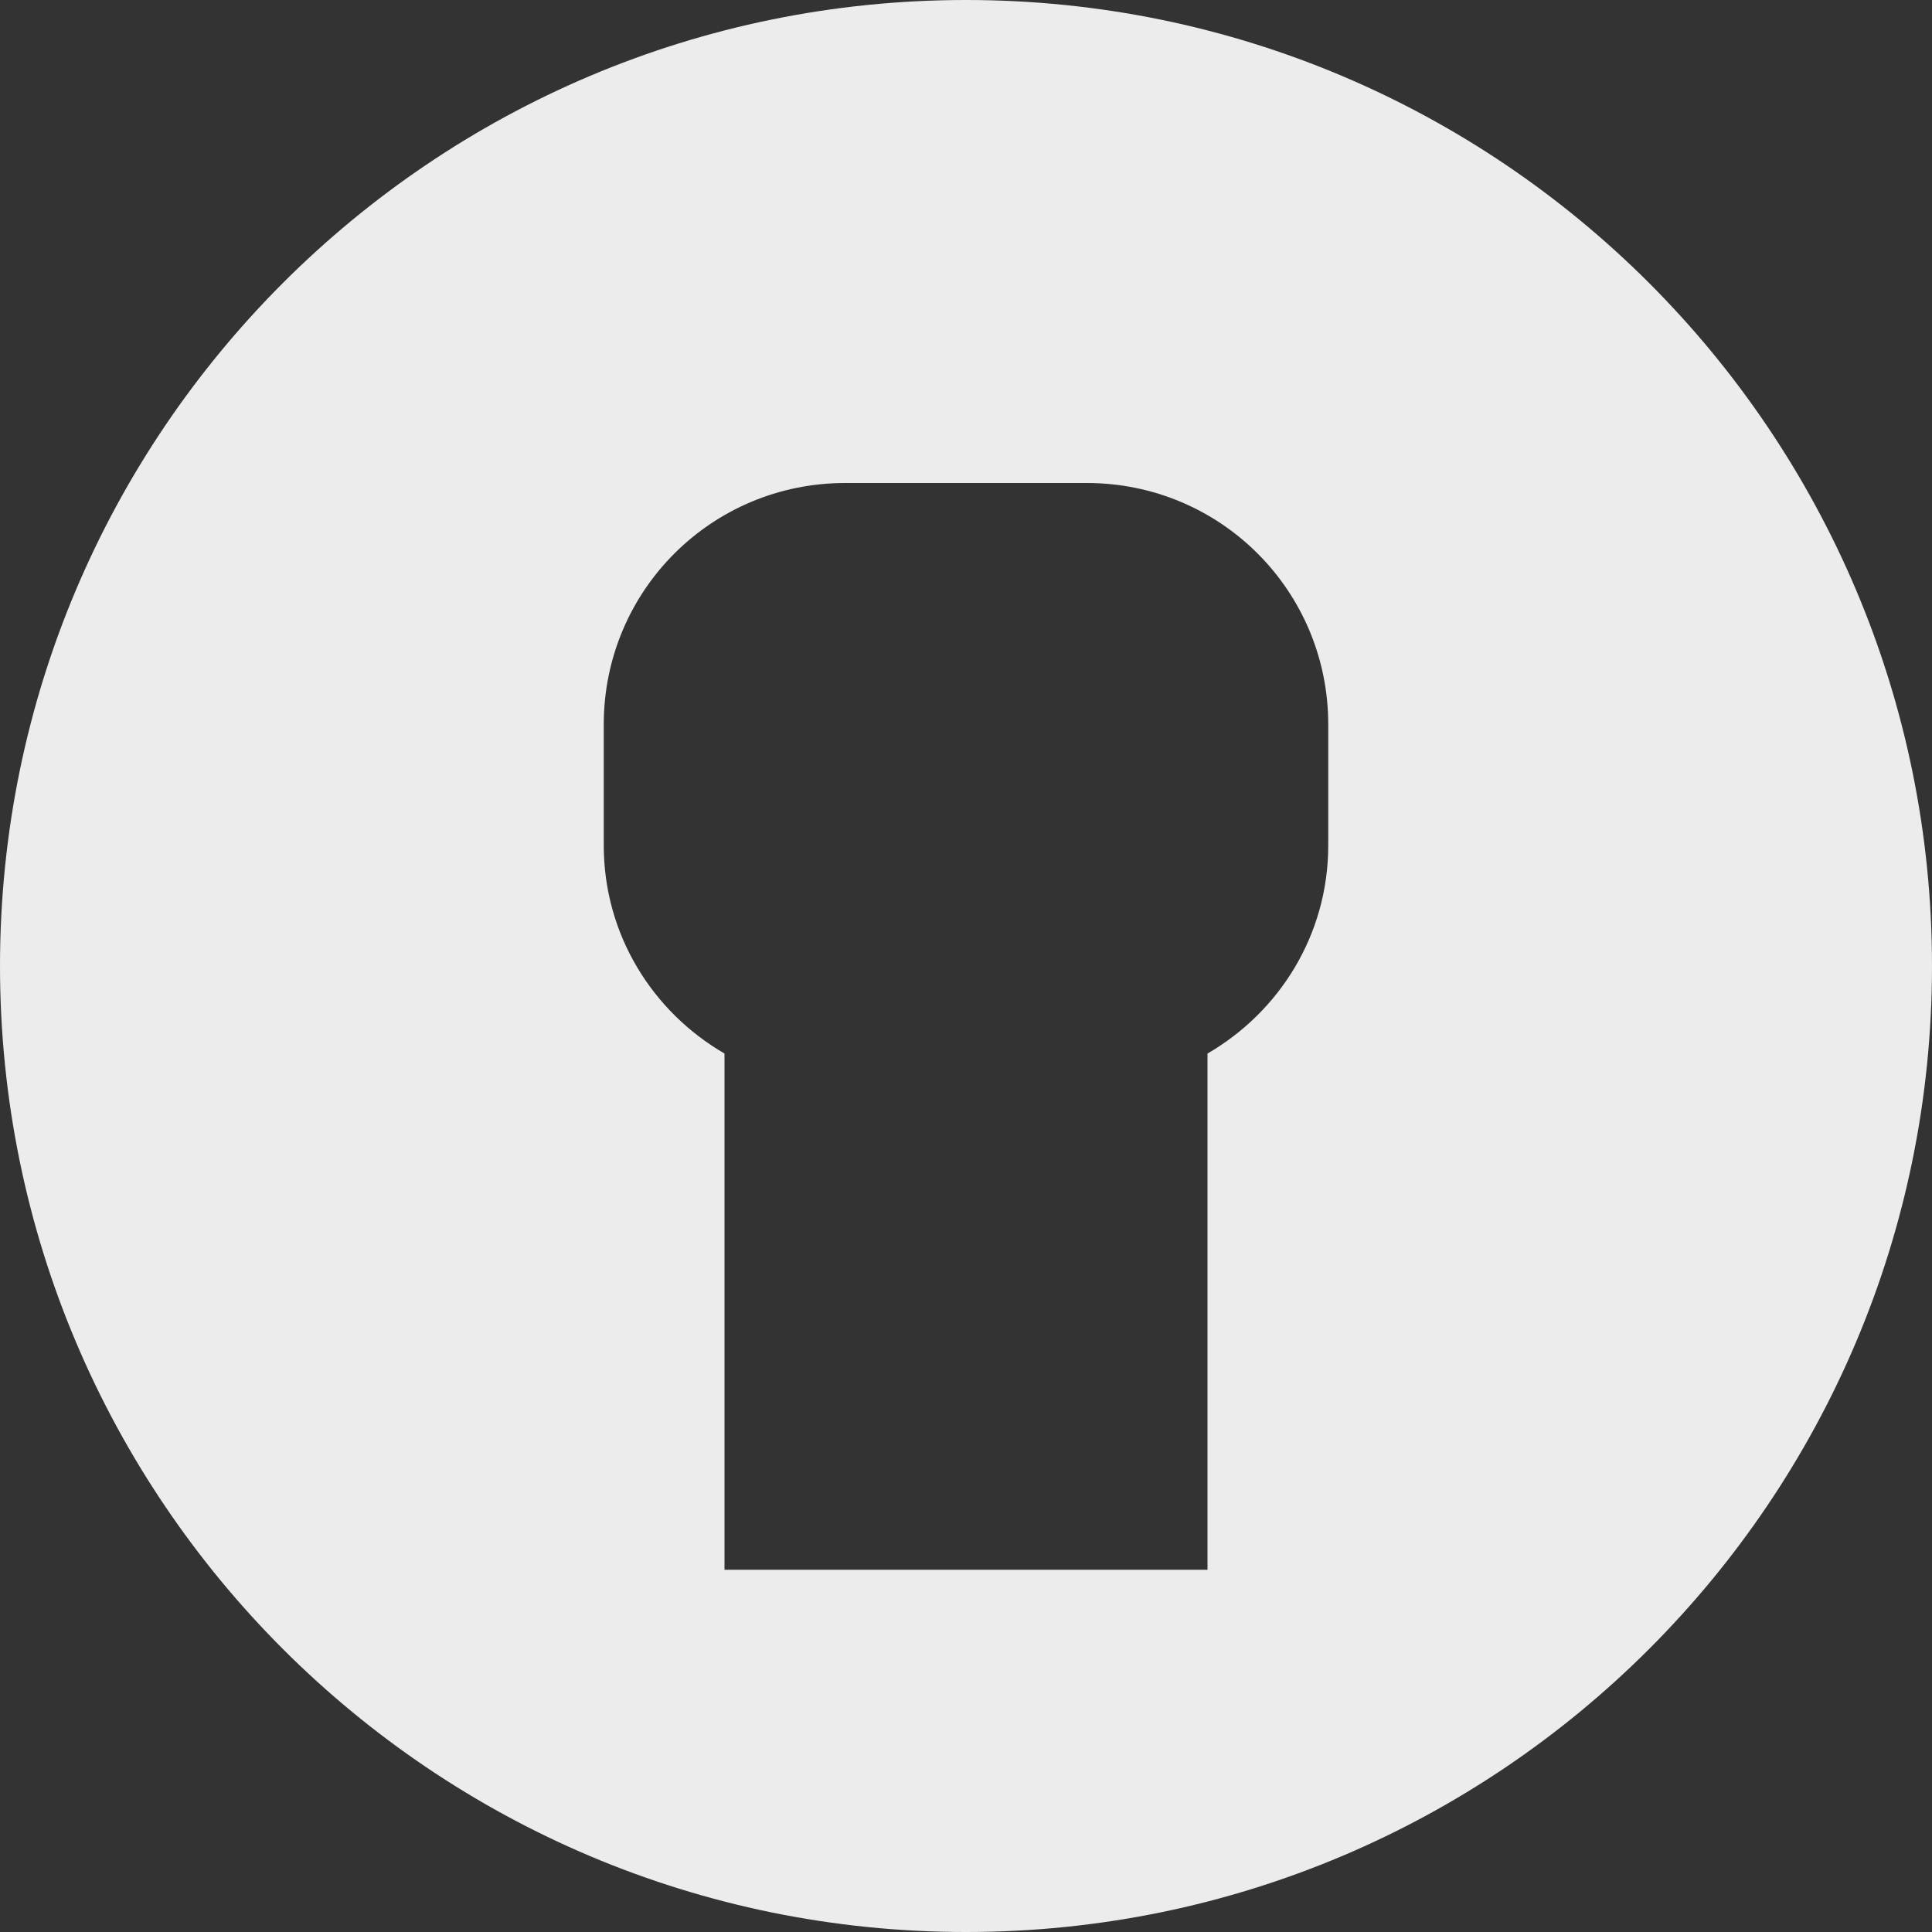
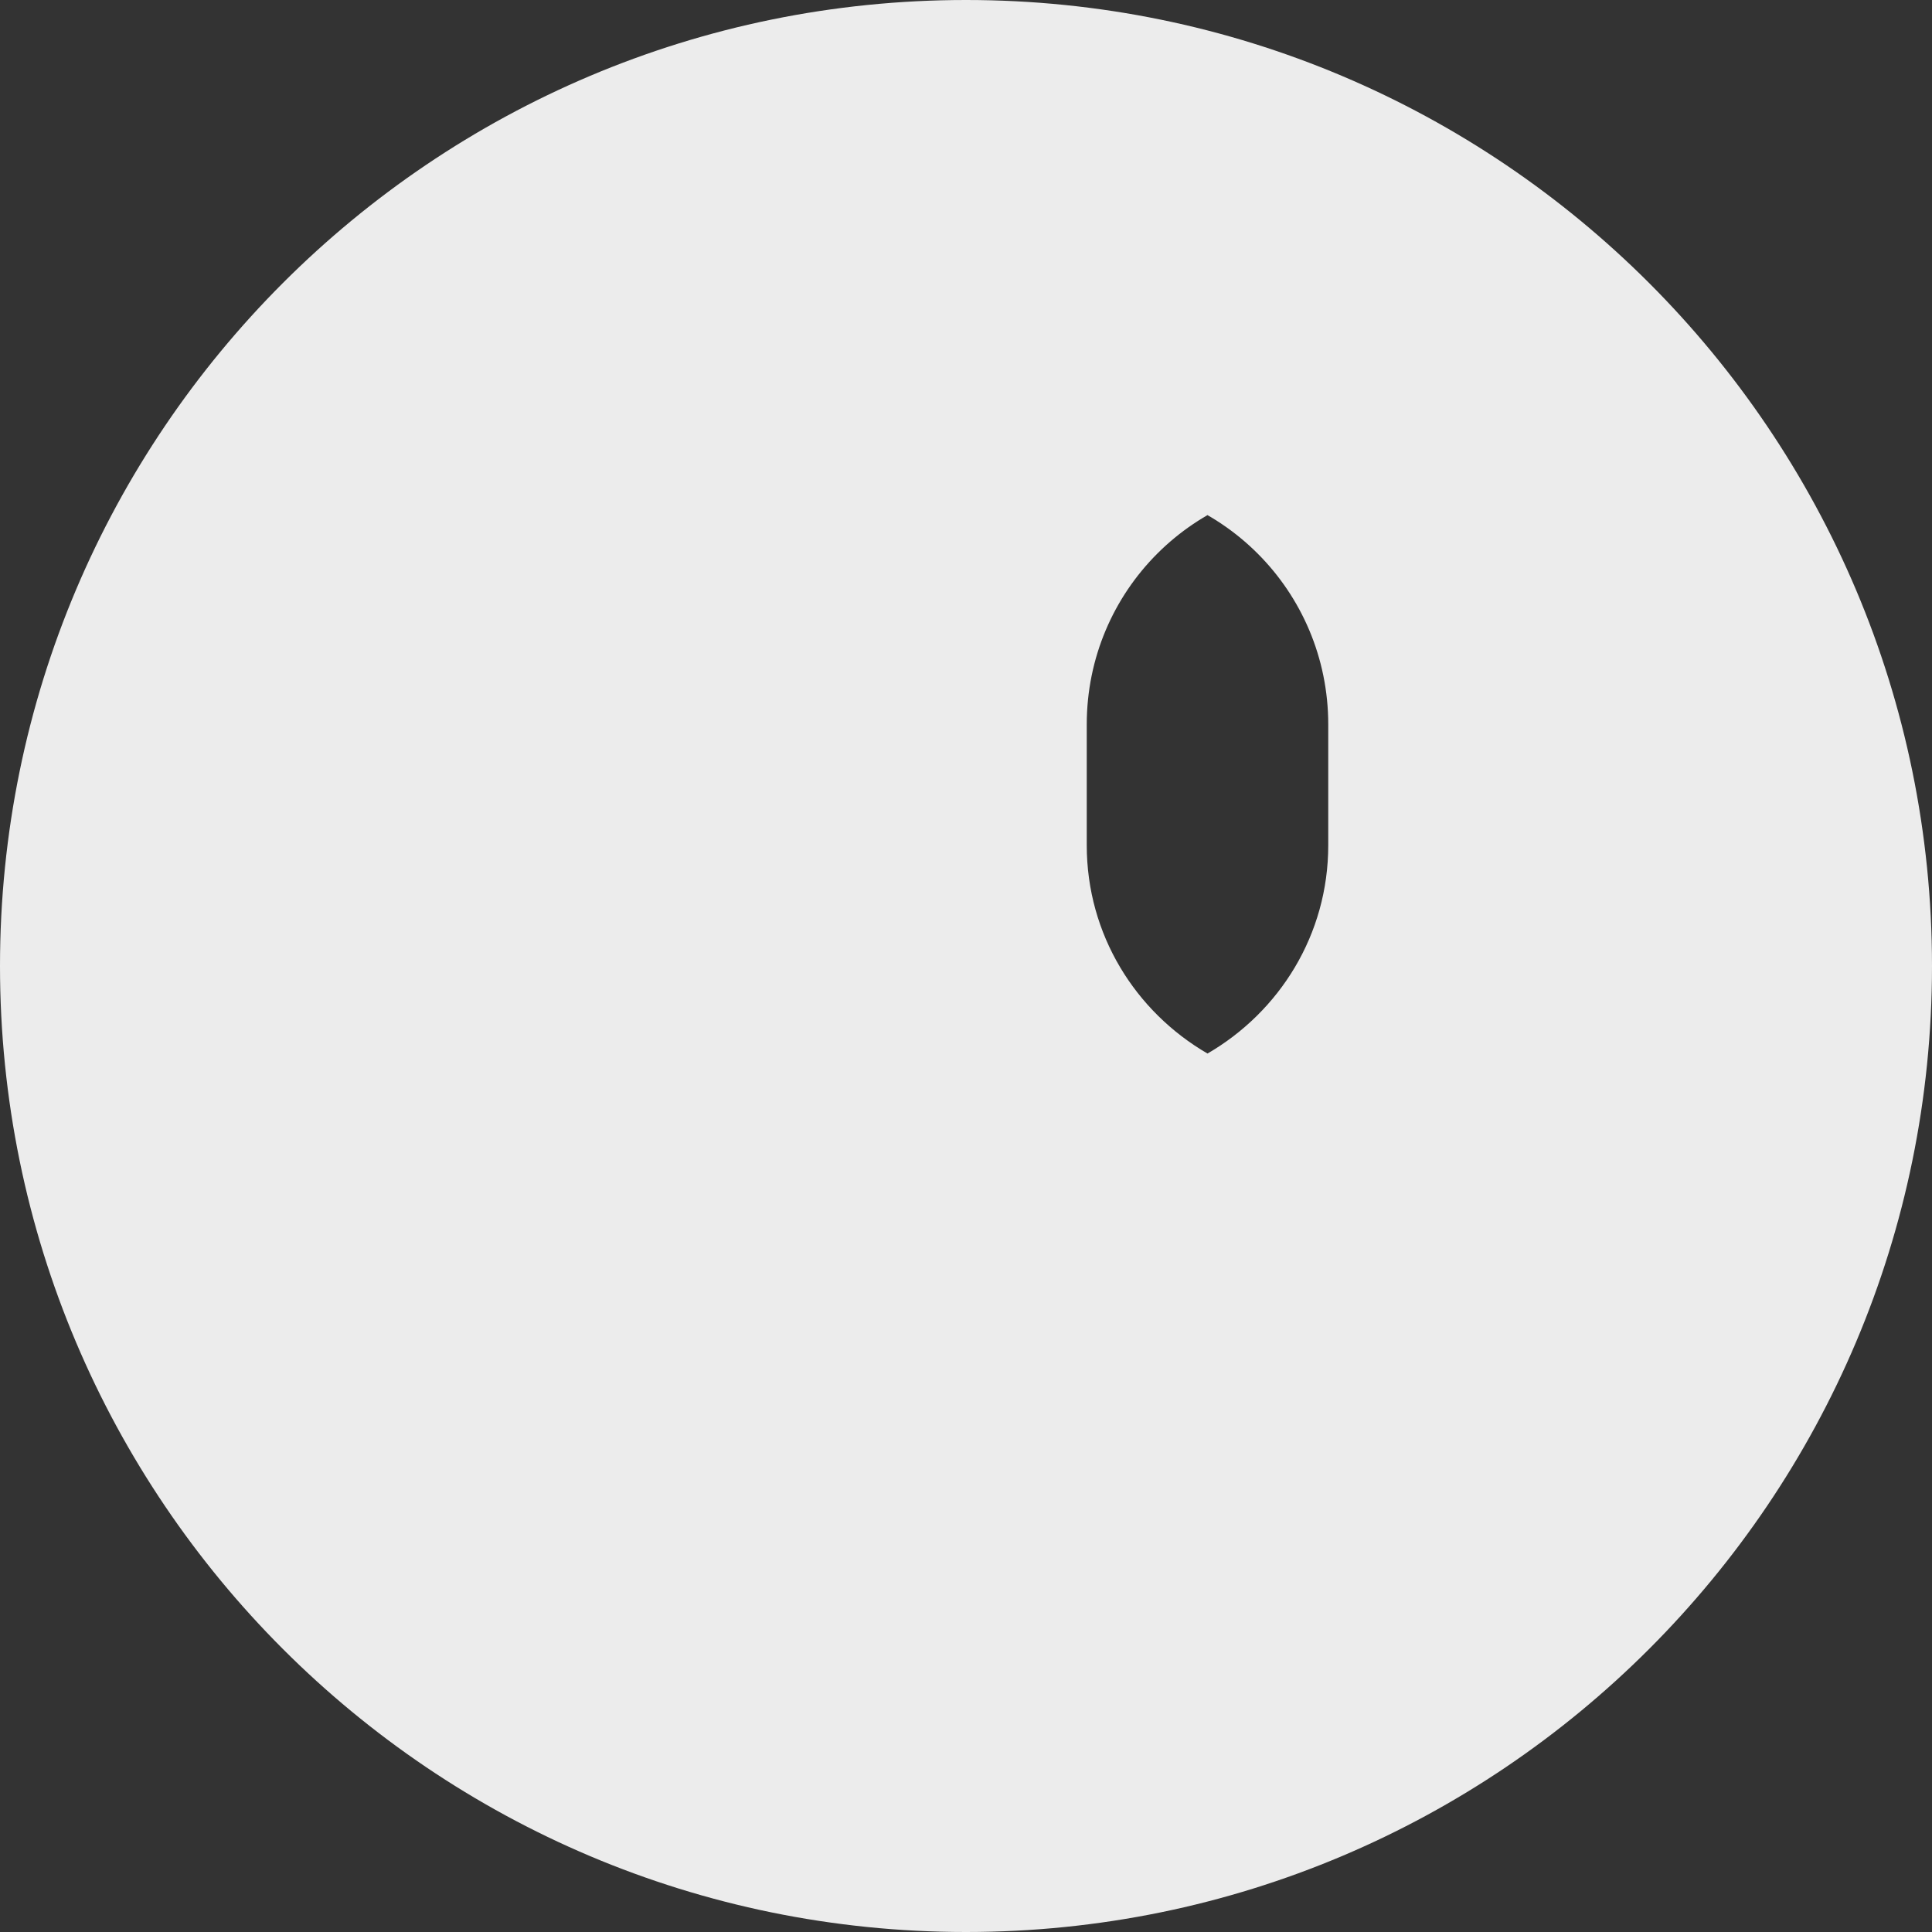
<svg xmlns="http://www.w3.org/2000/svg" viewBox="0 0 16 16">
  <rect x="0" y="0" width="16" height="16" fill="#333333" stroke="none" />
  <g transform="matrix(0.374,0,0,0.415,4.72,2.62)">
    <g transform="matrix(0.5,0,0,0.5,-37.411,7.995)">
   
  </g>
  </g>
  <g transform="matrix(0.885,0,0,0.981,6.171,1.13)" style="stroke-dasharray:none;stroke-opacity:1;stroke-miterlimit:4;stroke:#000;stroke-width:1.61">
    <g transform="matrix(0.5,0,0,0.5,-37.411,7.995)" style="stroke-width:3.221">
   
  </g>
  </g>
-   <path d="m 8 0 c -4.418 0 -8 3.582 -8 8 c 0 4.418 3.582 8 8 8 c 4.418 0 8 -3.582 8 -8 c 0 -4.418 -3.582 -8 -8 -8 z m -1 4 l 2 0 c 1.108 0 2 0.892 2 2 l 0 1 c 0 0.741 -0.404 1.379 -1 1.725 l 0 4.275 l -4 0 l 0 -4.275 c -0.596 -0.346 -1 -0.984 -1 -1.725 l 0 -1 c 0 -1.108 0.892 -2 2 -2 z" style="fill:#ececec;opacity:1;fill-opacity:1;stroke:none;fill-rule:nonzero" />
+   <path d="m 8 0 c -4.418 0 -8 3.582 -8 8 c 0 4.418 3.582 8 8 8 c 4.418 0 8 -3.582 8 -8 c 0 -4.418 -3.582 -8 -8 -8 z m -1 4 l 2 0 c 1.108 0 2 0.892 2 2 l 0 1 c 0 0.741 -0.404 1.379 -1 1.725 l 0 4.275 l 0 -4.275 c -0.596 -0.346 -1 -0.984 -1 -1.725 l 0 -1 c 0 -1.108 0.892 -2 2 -2 z" style="fill:#ececec;opacity:1;fill-opacity:1;stroke:none;fill-rule:nonzero" />
</svg>